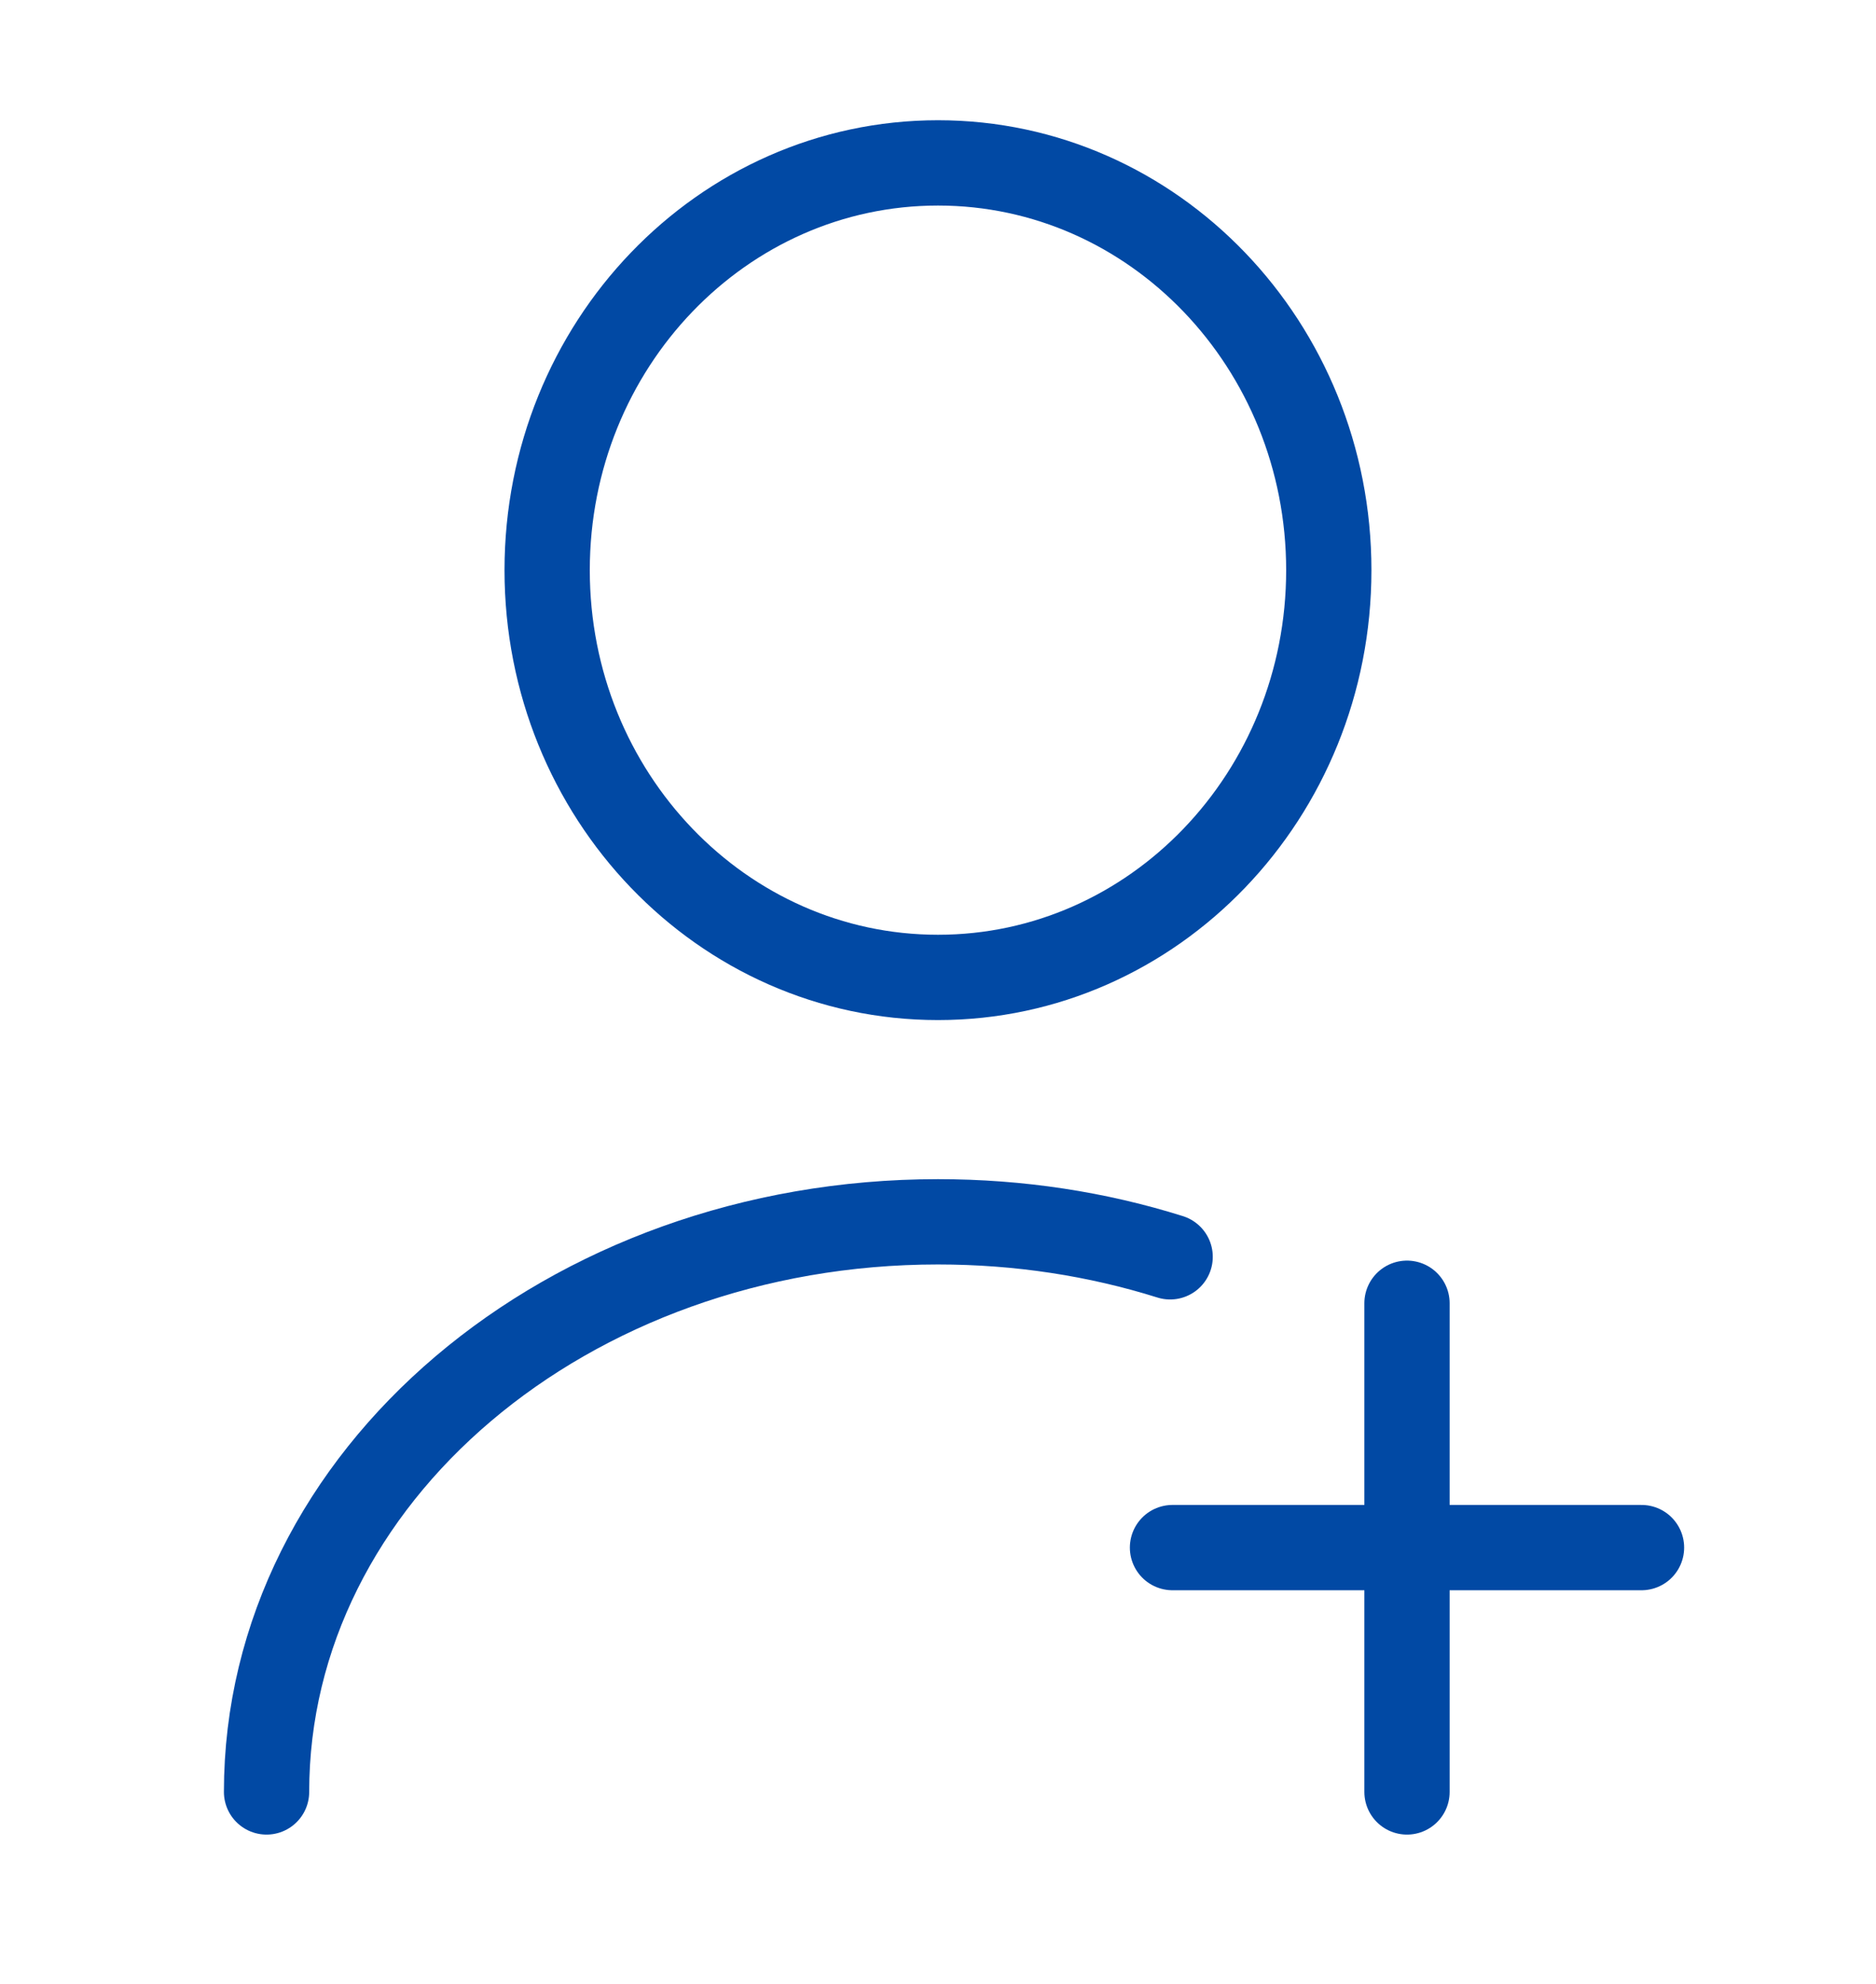
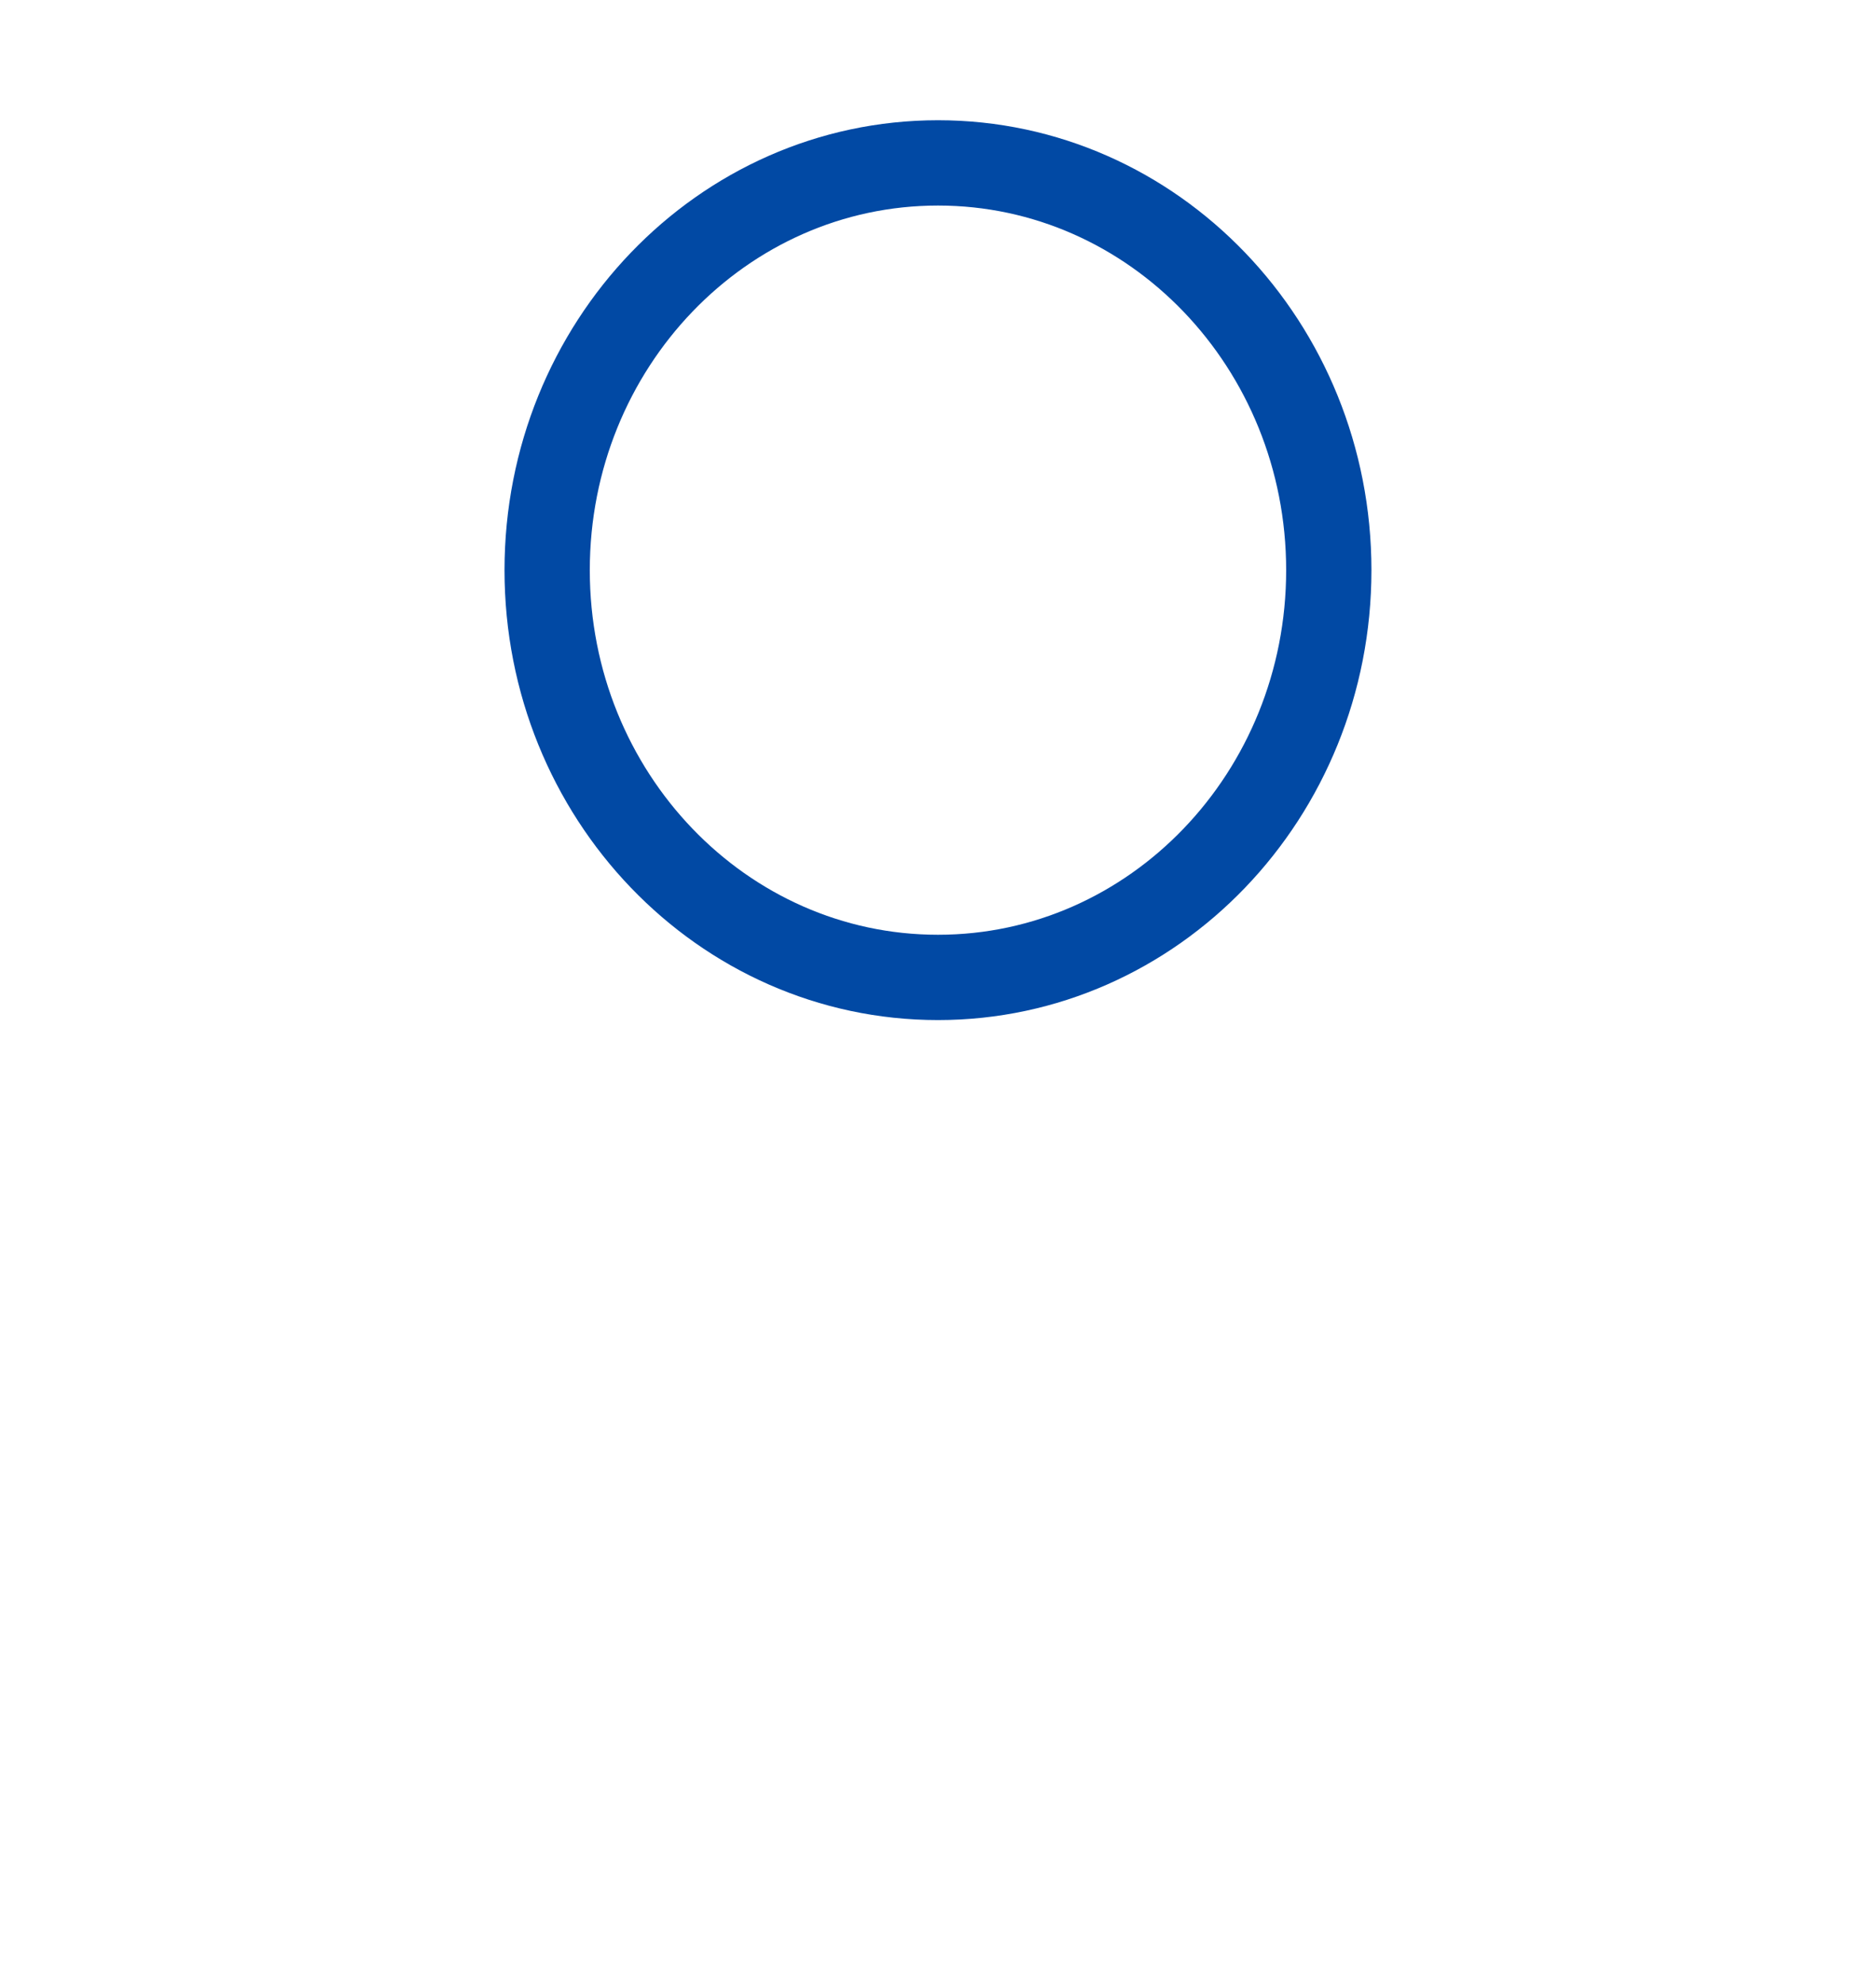
<svg xmlns="http://www.w3.org/2000/svg" width="35" height="37" viewBox="0 0 35 37" fill="none">
  <path d="M17.5 18.229C21.527 18.229 24.791 14.829 24.791 10.634C24.791 6.439 21.527 3.038 17.5 3.038C13.473 3.038 10.208 6.439 10.208 10.634C10.208 14.829 13.473 18.229 17.5 18.229Z" stroke="#0149A4" stroke-width="1.591" stroke-linecap="round" stroke-linejoin="round" />
-   <path d="M4.973 33.42C4.973 27.541 10.588 22.787 17.5 22.787C19.017 22.787 20.475 23.014 21.831 23.44" stroke="#0149A4" stroke-width="1.591" stroke-linecap="round" stroke-linejoin="round" />
-   <path d="M26.25 33.42V24.306M21.875 28.863H30.625" stroke="#0149A4" stroke-width="1.591" stroke-linecap="round" stroke-linejoin="round" />
</svg>